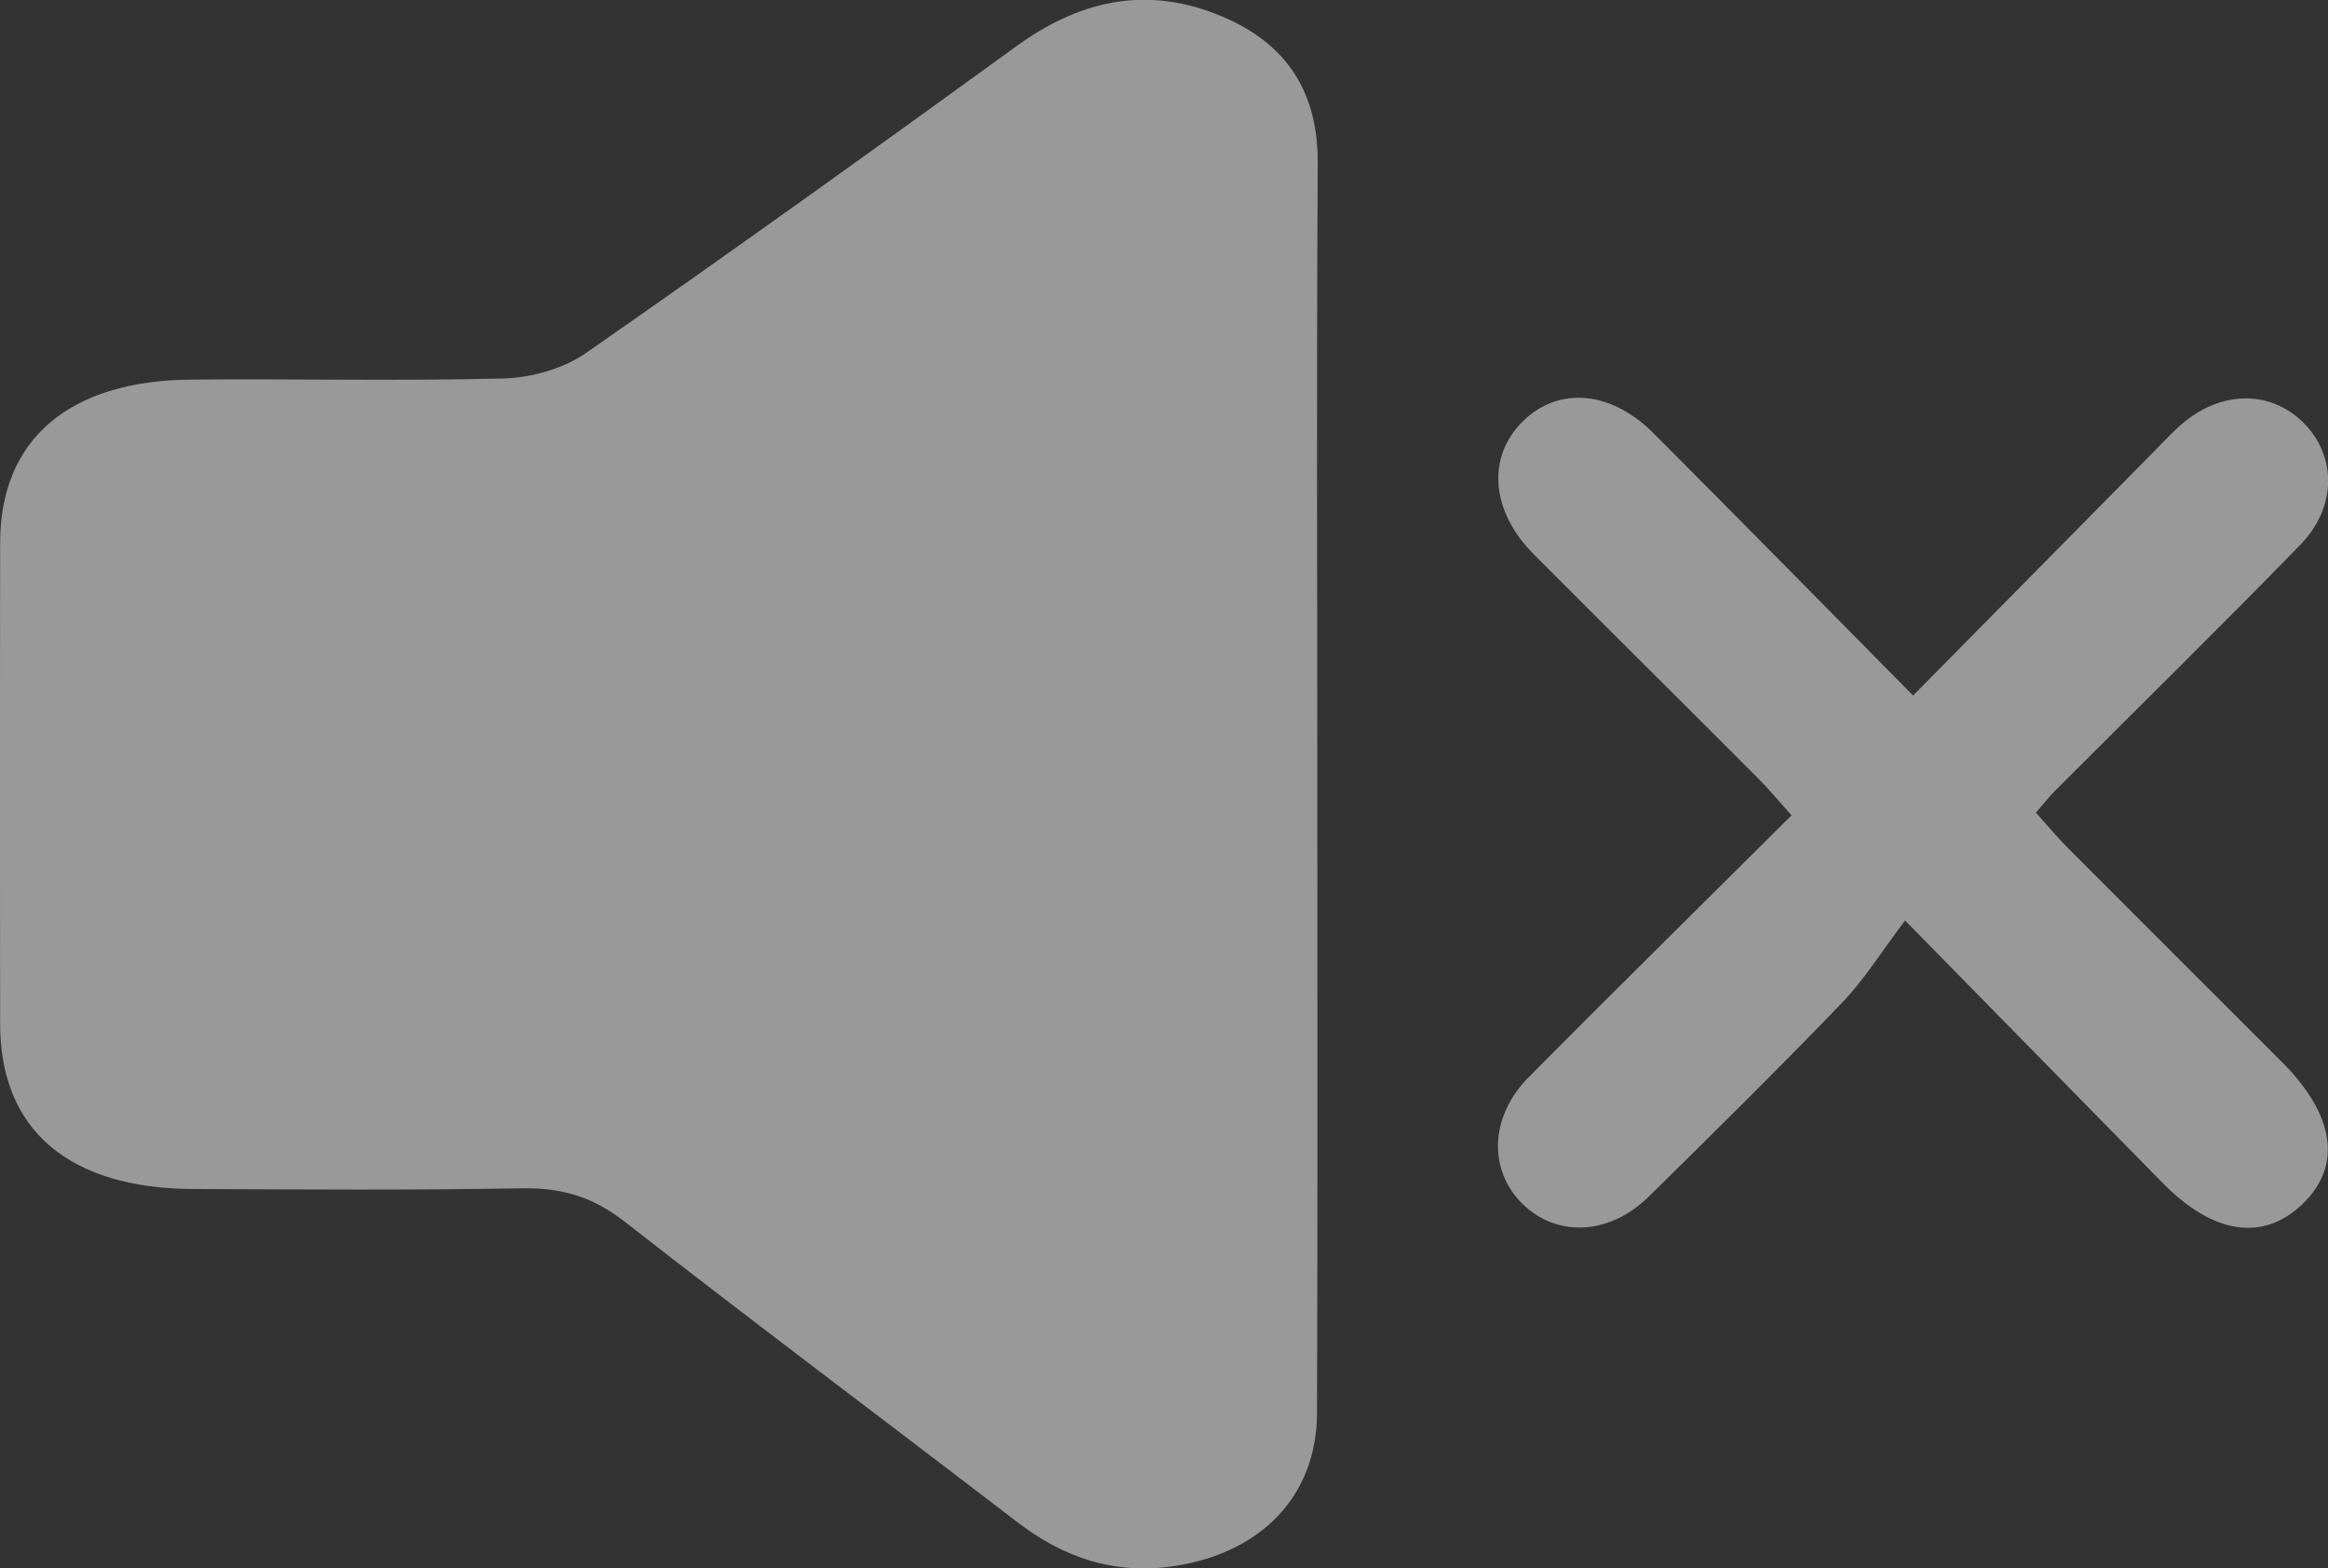
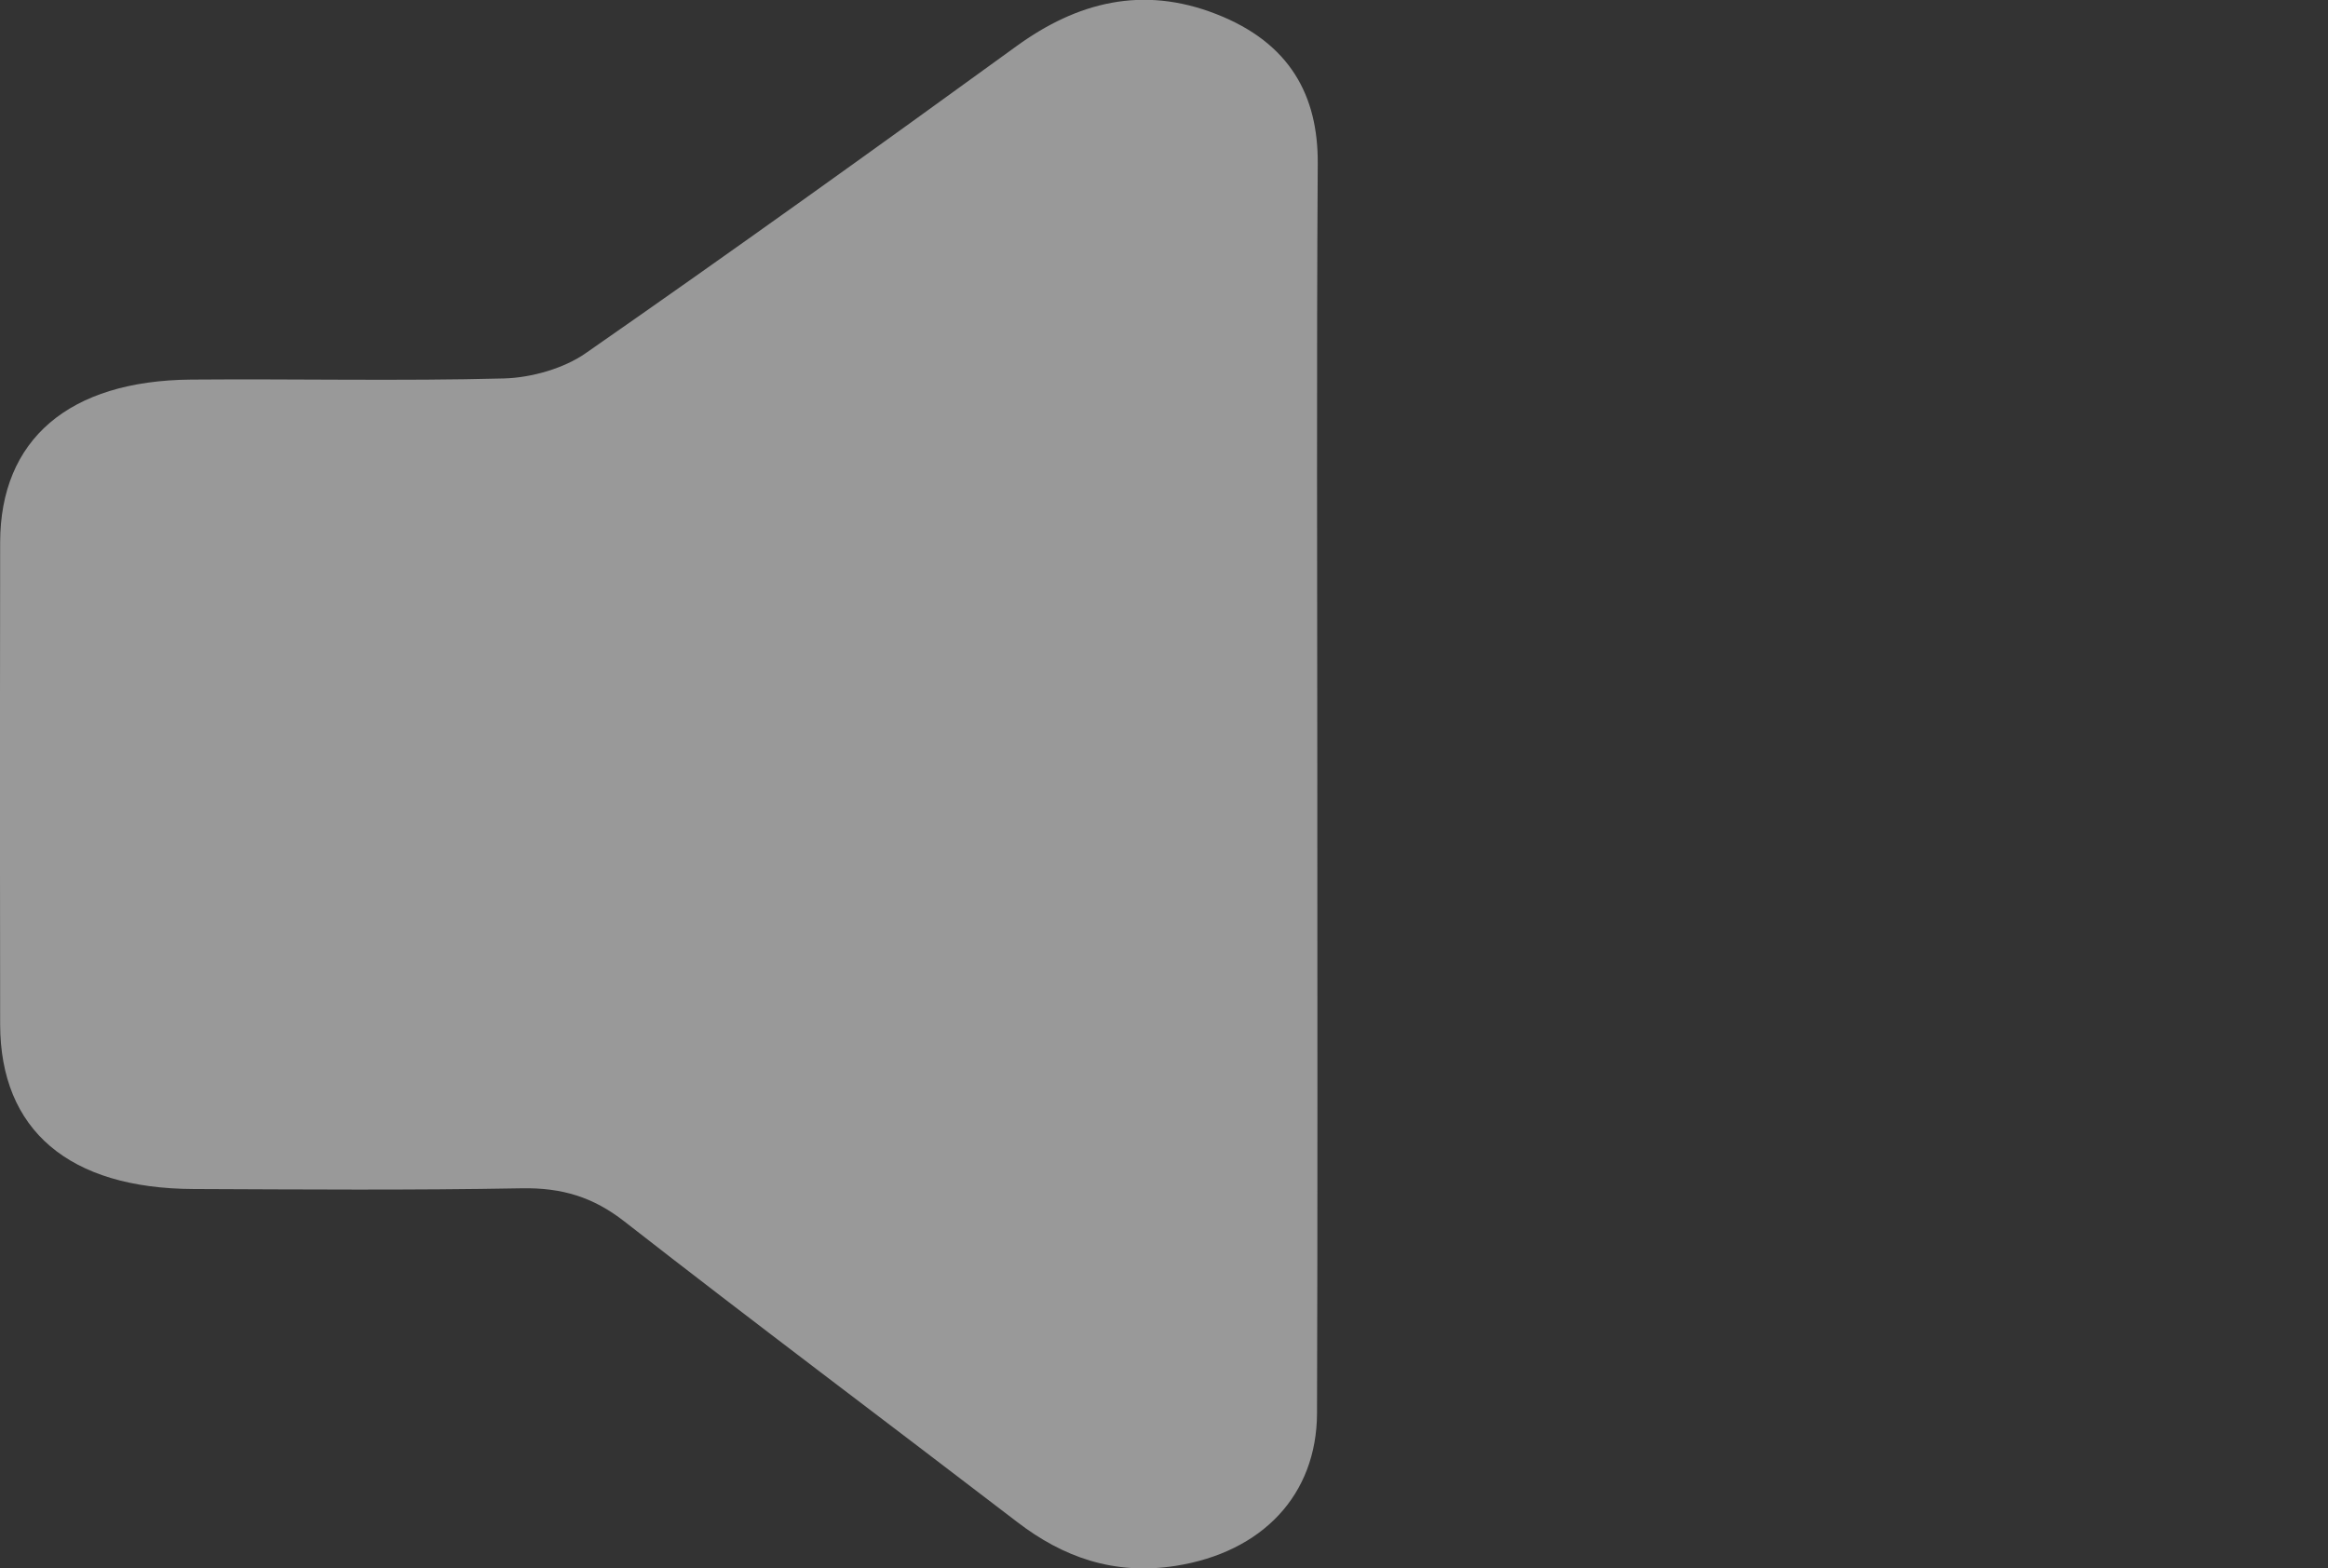
<svg xmlns="http://www.w3.org/2000/svg" id="Layer_1" data-name="Layer 1" viewBox="0 0 161.65 108.91">
  <rect x="0" y="0" width="161.65" height="108.91" fill="#333333" stroke="none" />
  <defs>
    <style>
      .cls-1 {
        fill: #fff;
        opacity: .5;
      }
    </style>
  </defs>
  <path class="cls-1" d="M91.47,54.47c0,14.56,.03,29.11-.02,43.67-.02,5.67-3.79,9.65-9.82,10.6-4.3,.67-7.84-.62-10.99-3.04-9.09-6.97-18.28-13.85-27.3-20.89-2.13-1.66-4.29-2.35-7.16-2.29-7.57,.14-15.16,.08-22.73,.05C4.79,82.54,.02,78.48,.01,71.13c-.02-11.15-.02-22.31,0-33.46,.01-7.15,4.77-11.24,13.26-11.31,7.24-.06,14.49,.11,21.73-.08,1.92-.05,4.17-.71,5.65-1.74,10.08-7.01,20.03-14.15,29.94-21.34,4.19-3.04,8.74-4.23,13.87-2.22,5.12,2,7.07,5.67,7.04,10.37-.09,14.37-.03,28.74-.03,43.1Z" />
-   <path class="cls-1" d="M132.83,48.31c5.87-5.95,11.3-11.44,16.72-16.94,.6-.6,1.17-1.23,1.8-1.79,2.73-2.46,6.22-2.55,8.56-.26,2.34,2.3,2.39,5.88-.2,8.53-5.61,5.77-11.36,11.4-17.05,17.1-.37,.37-.69,.79-1.29,1.48,.76,.85,1.47,1.71,2.25,2.49,4.93,4.95,9.89,9.88,14.83,14.83,3.71,3.71,4.19,7.25,1.39,9.9-2.73,2.58-6.17,2.06-9.68-1.51-5.63-5.73-11.25-11.46-17.88-18.22-1.64,2.18-2.82,4.09-4.34,5.68-4.41,4.58-8.93,9.05-13.46,13.5-2.74,2.69-6.39,2.84-8.77,.49-2.38-2.34-2.27-6.05,.43-8.78,5.96-6.01,11.99-11.95,18.26-18.19-.91-1.02-1.62-1.87-2.41-2.66-5.16-5.17-10.35-10.31-15.51-15.49-2.99-3.01-3.25-6.79-.69-9.26,2.47-2.38,6.07-2.08,9.01,.86,5.9,5.91,11.75,11.86,18.03,18.22Z" />
</svg>